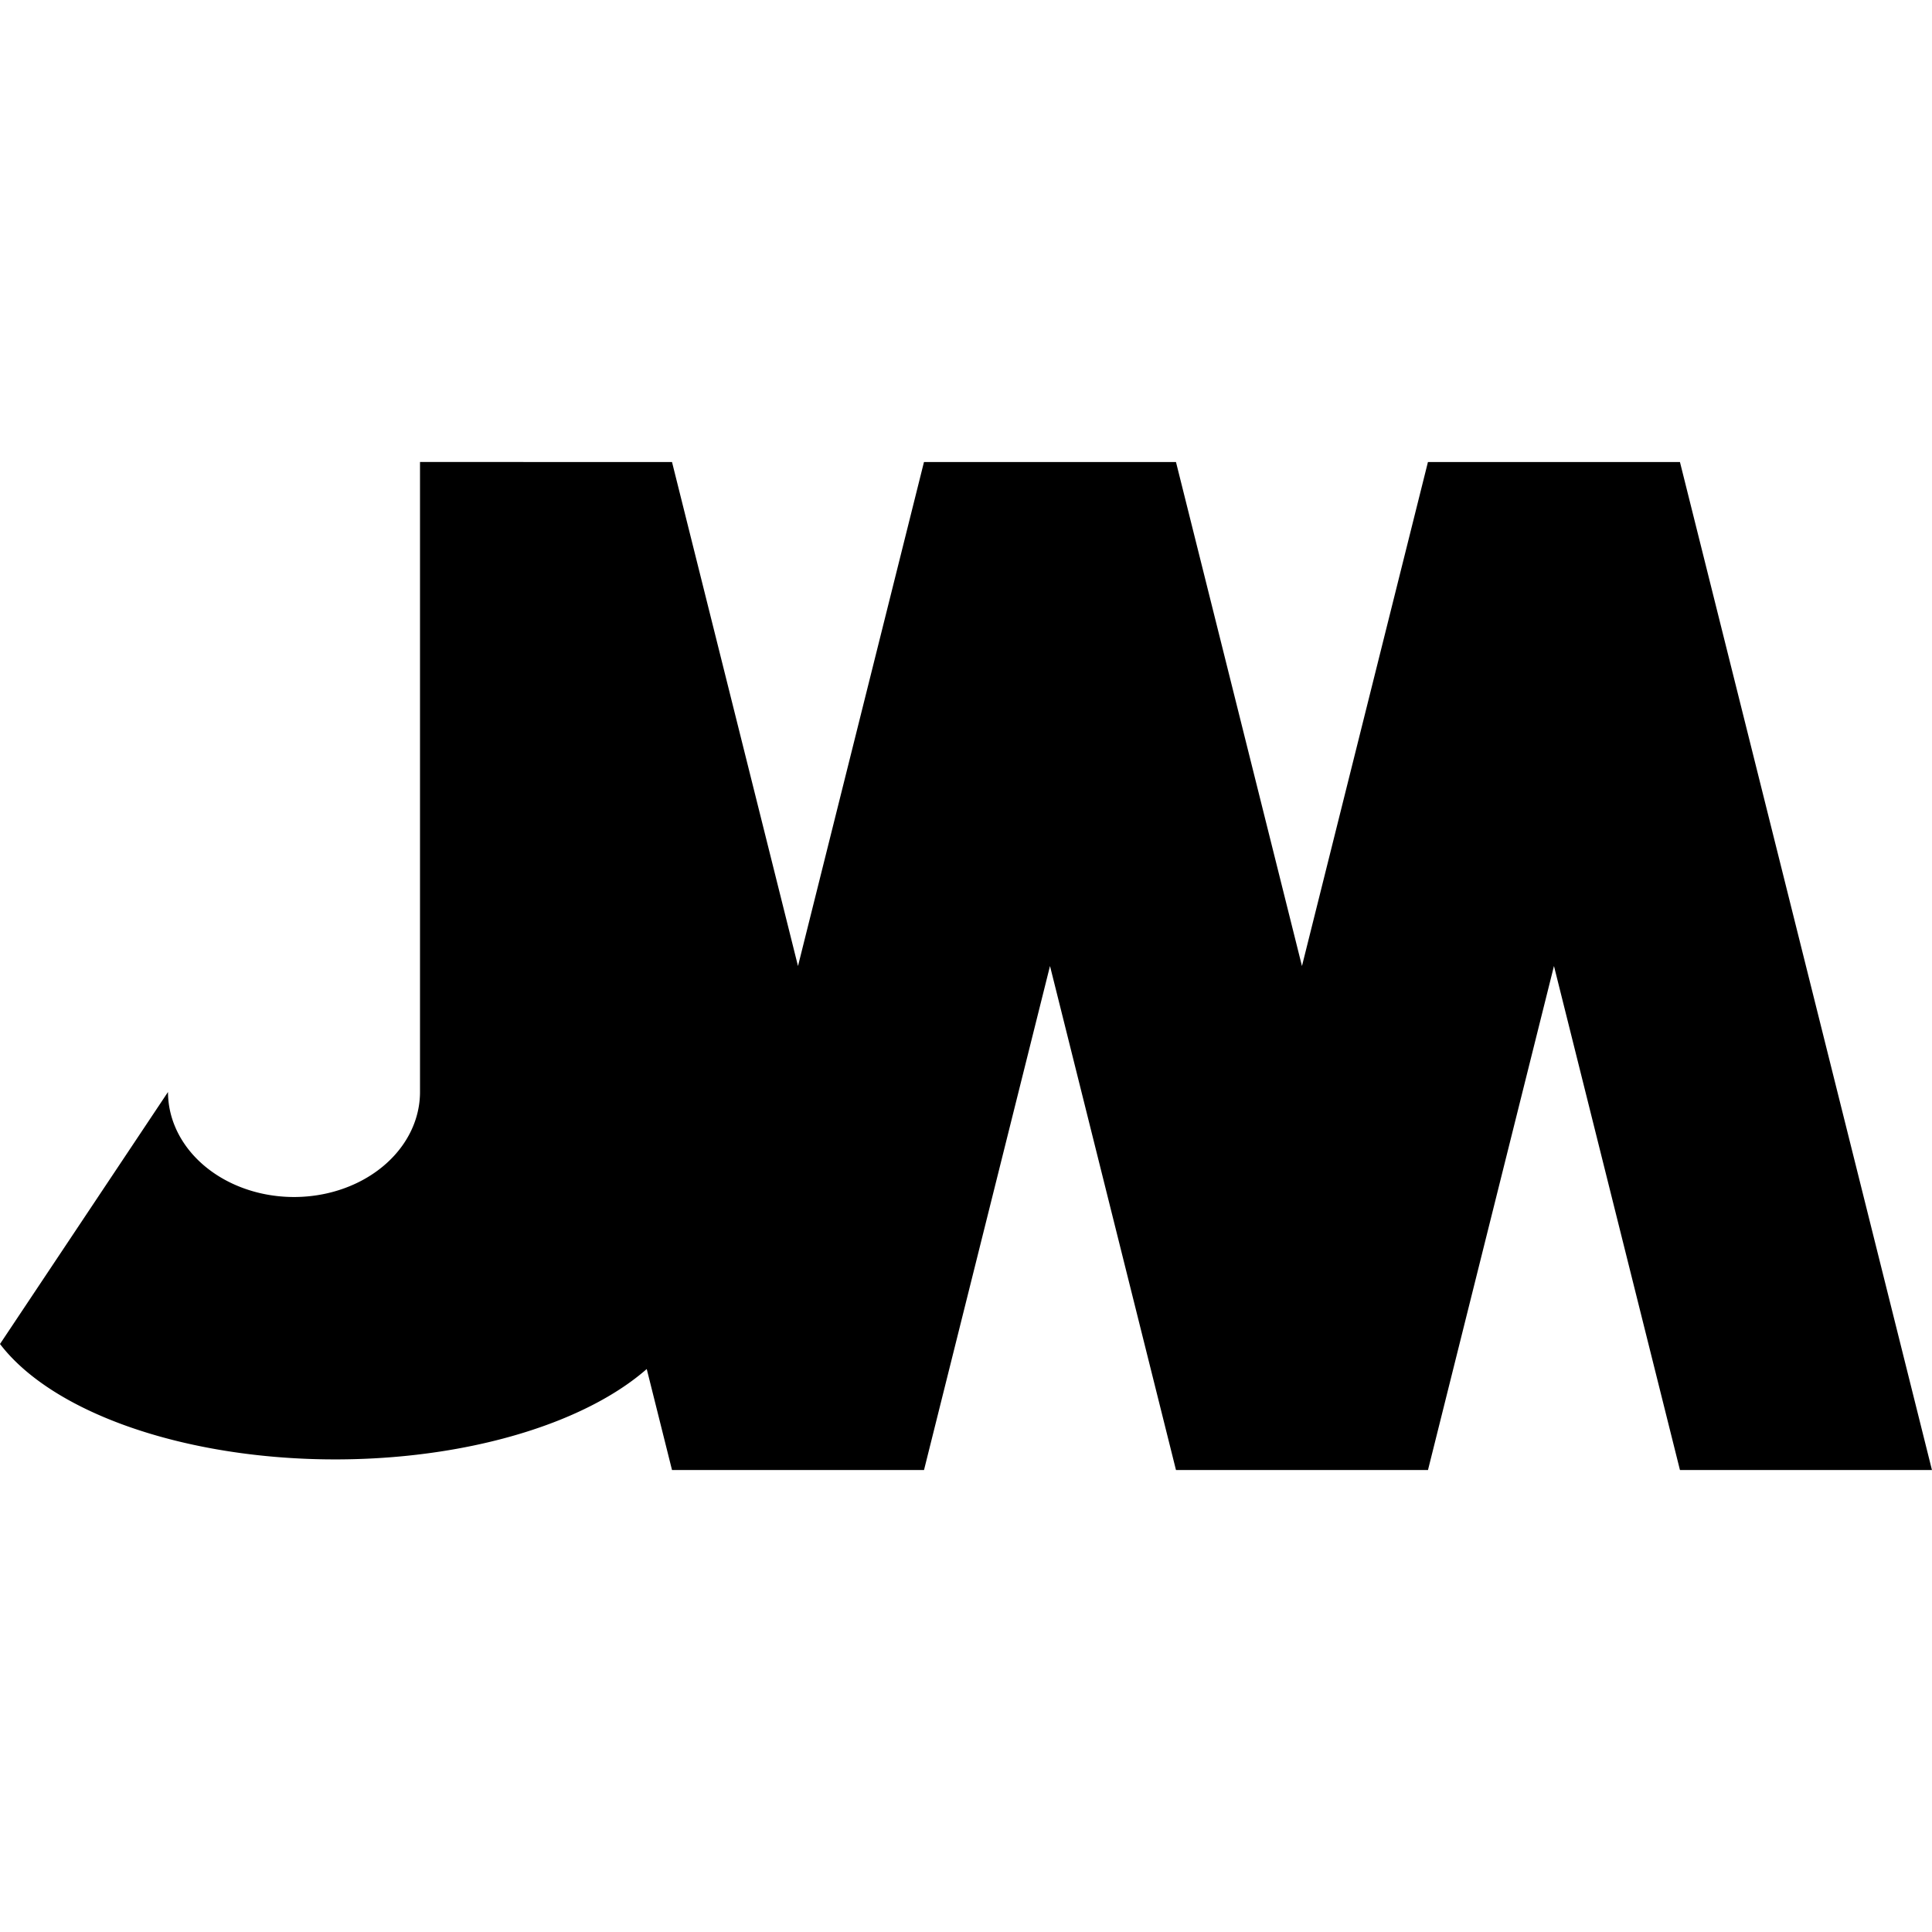
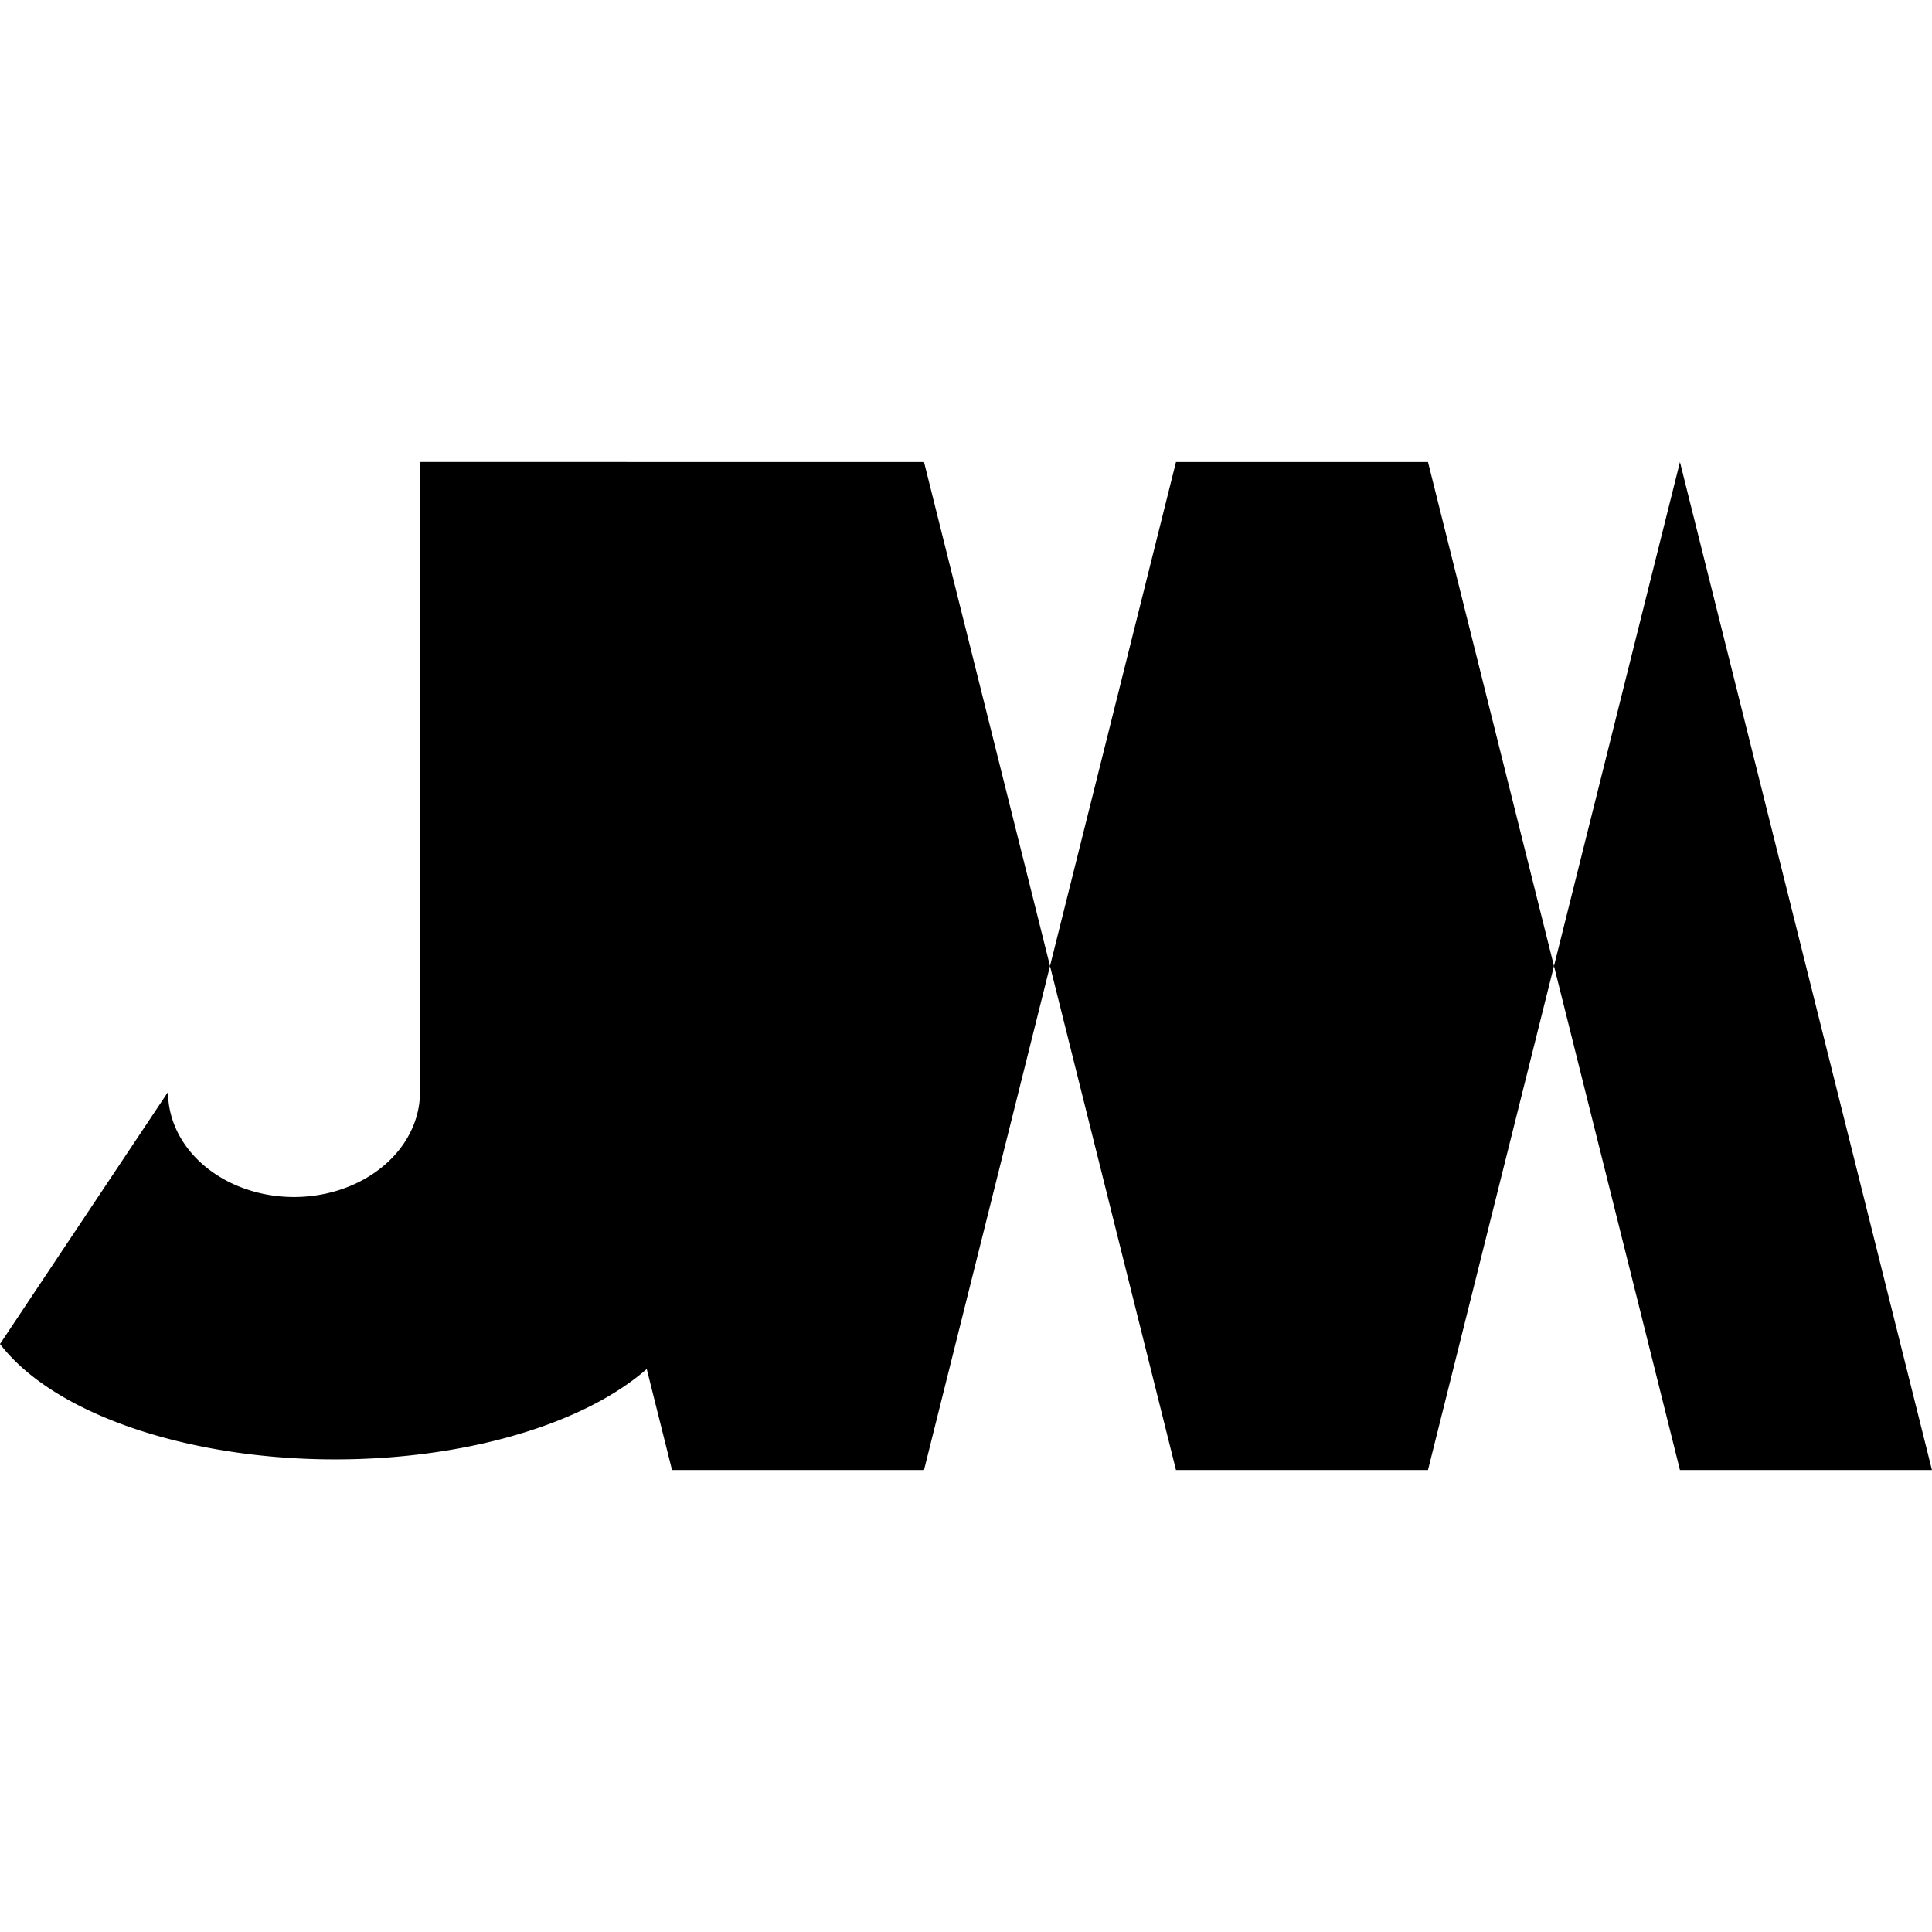
<svg xmlns="http://www.w3.org/2000/svg" version="1.1" viewBox="0 0 48 48">
-   <path d="m10.435 11.478v15.652a3.13 2.609 0 0 1-6.261 0l-4.174 6.261a8.915 4.458 0 0 0 16.068 0.622l0.628 2.509h6.261l3.13-12.522 3.13 12.522h6.261l3.13-12.522 3.13 12.522h6.261l-6.261-25.043h-6.261l-3.13 12.522-3.13-12.522h-6.261l-3.13 12.522-3.13-12.522z" />
+   <path d="m10.435 11.478v15.652a3.13 2.609 0 0 1-6.261 0l-4.174 6.261a8.915 4.458 0 0 0 16.068 0.622l0.628 2.509h6.261l3.13-12.522 3.13 12.522h6.261l3.13-12.522 3.13 12.522h6.261l-6.261-25.043l-3.13 12.522-3.13-12.522h-6.261l-3.13 12.522-3.13-12.522z" />
</svg>